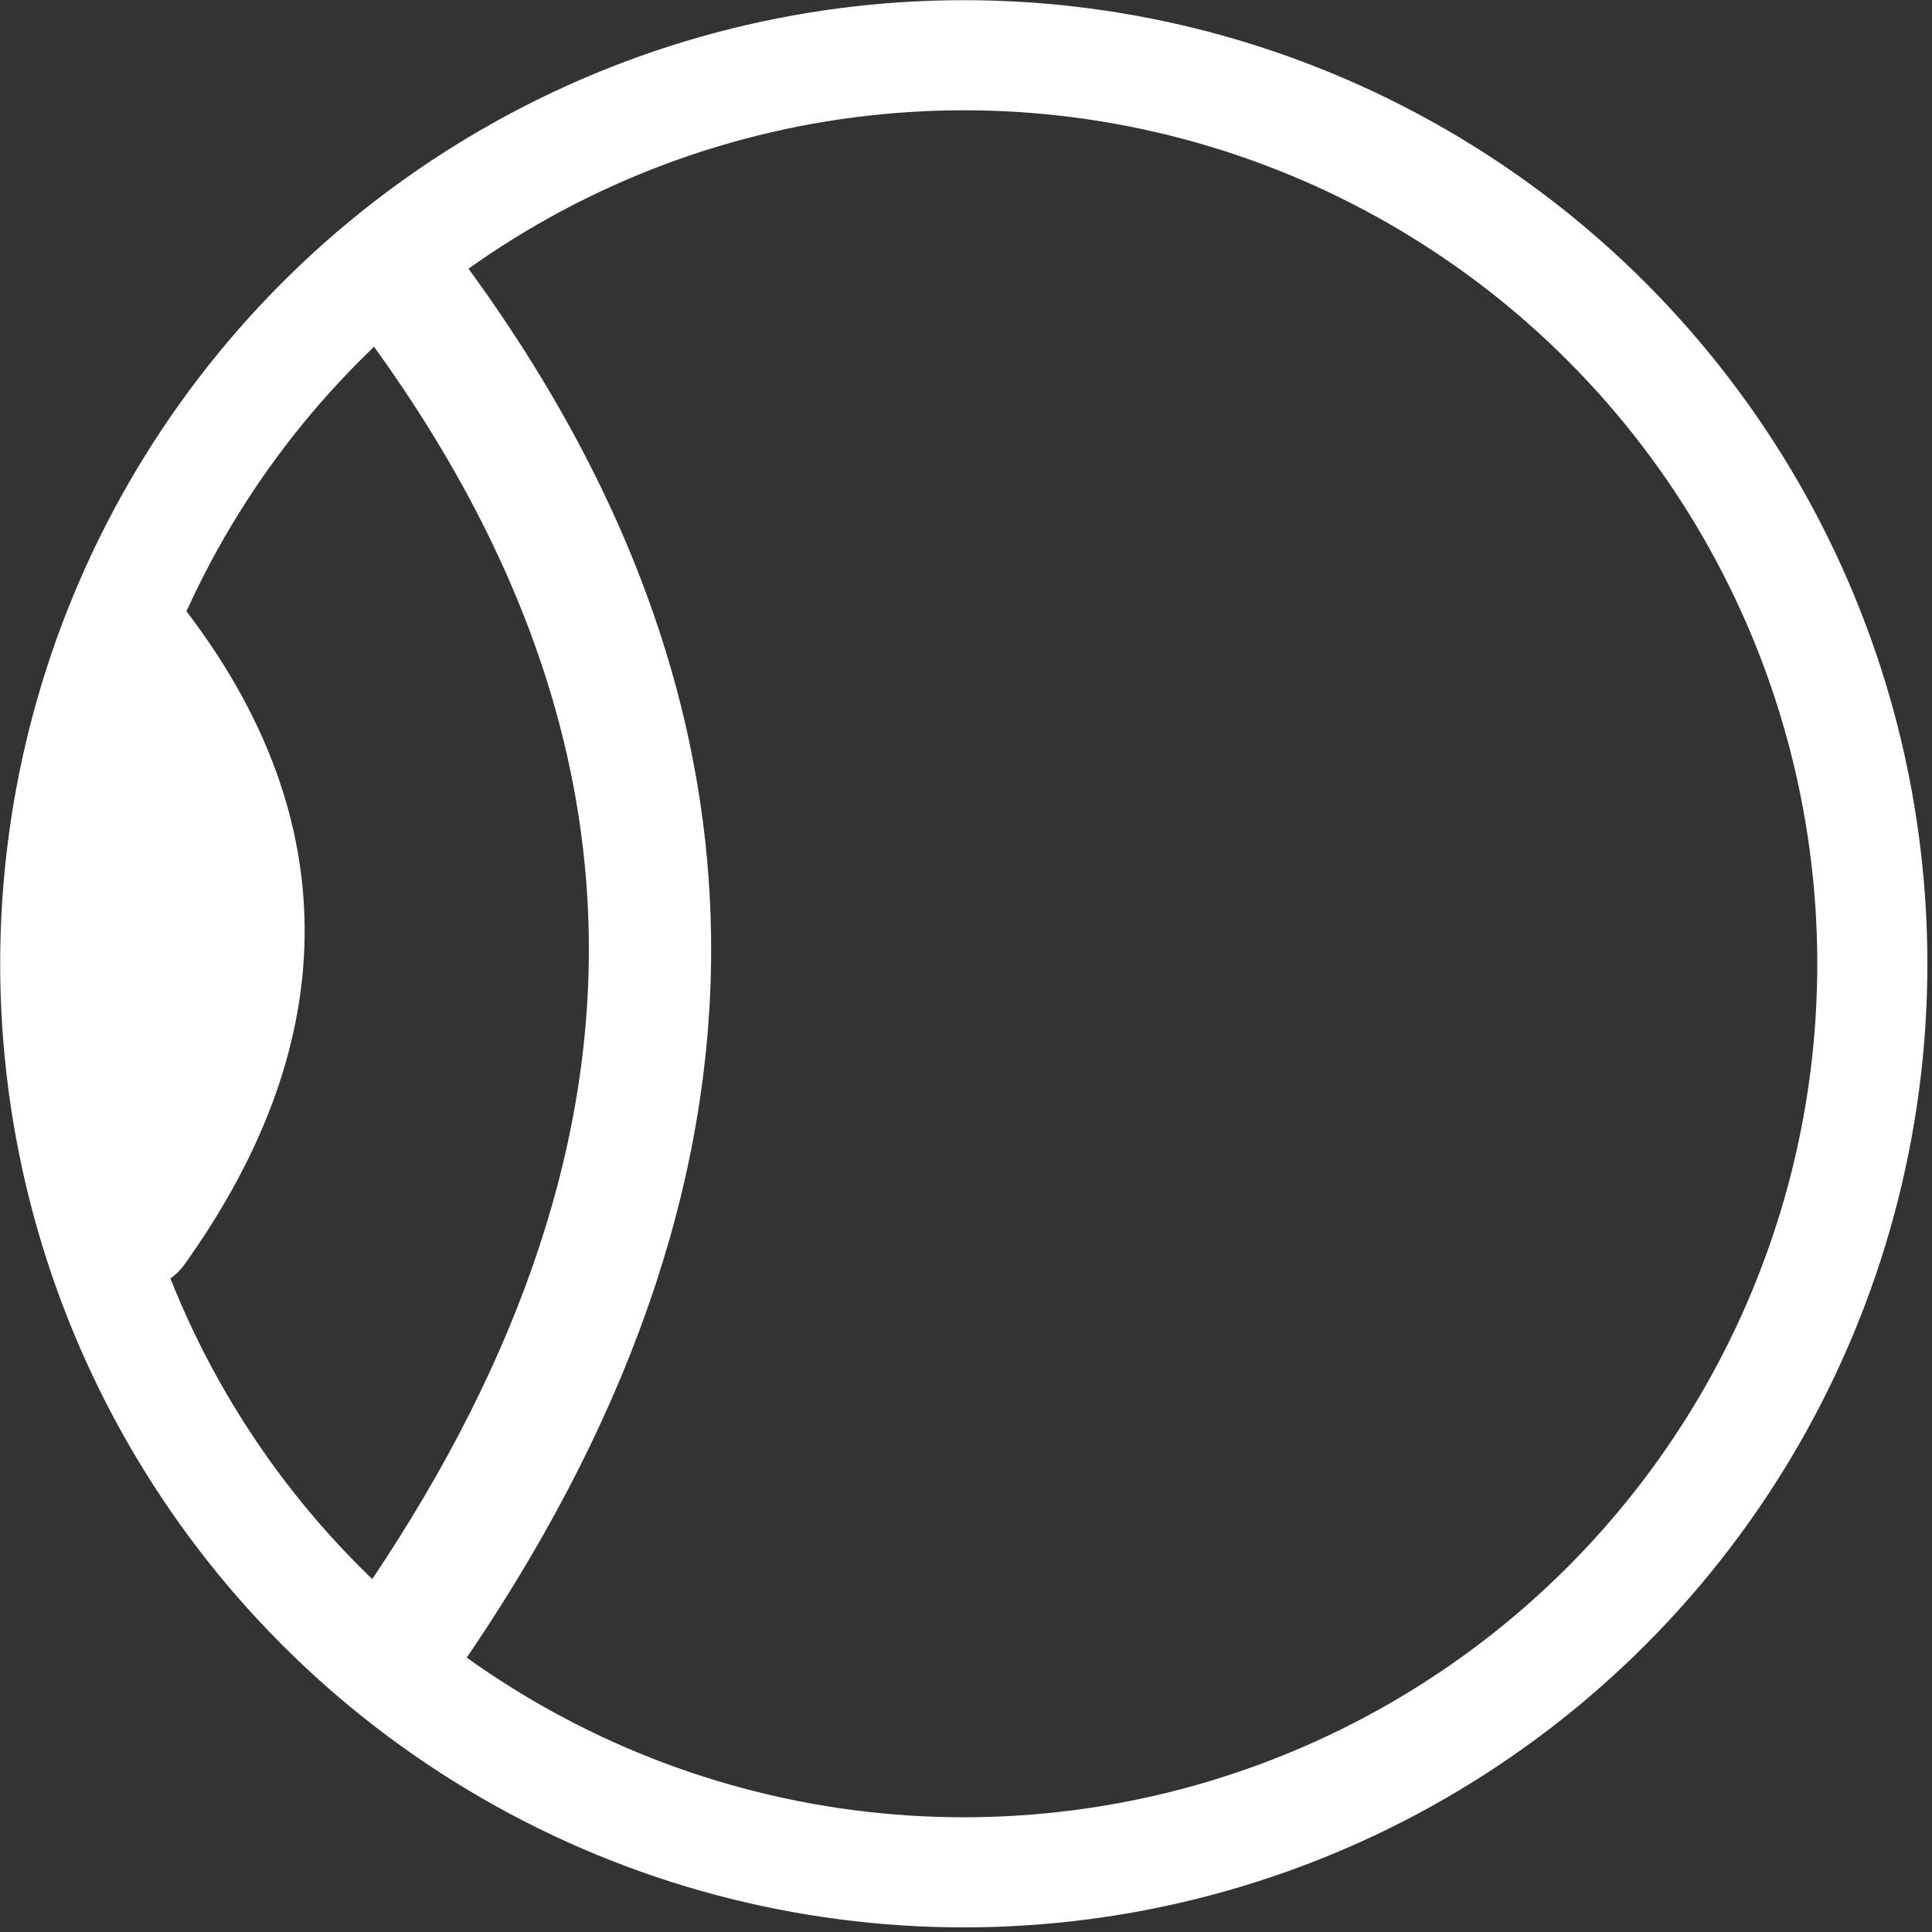
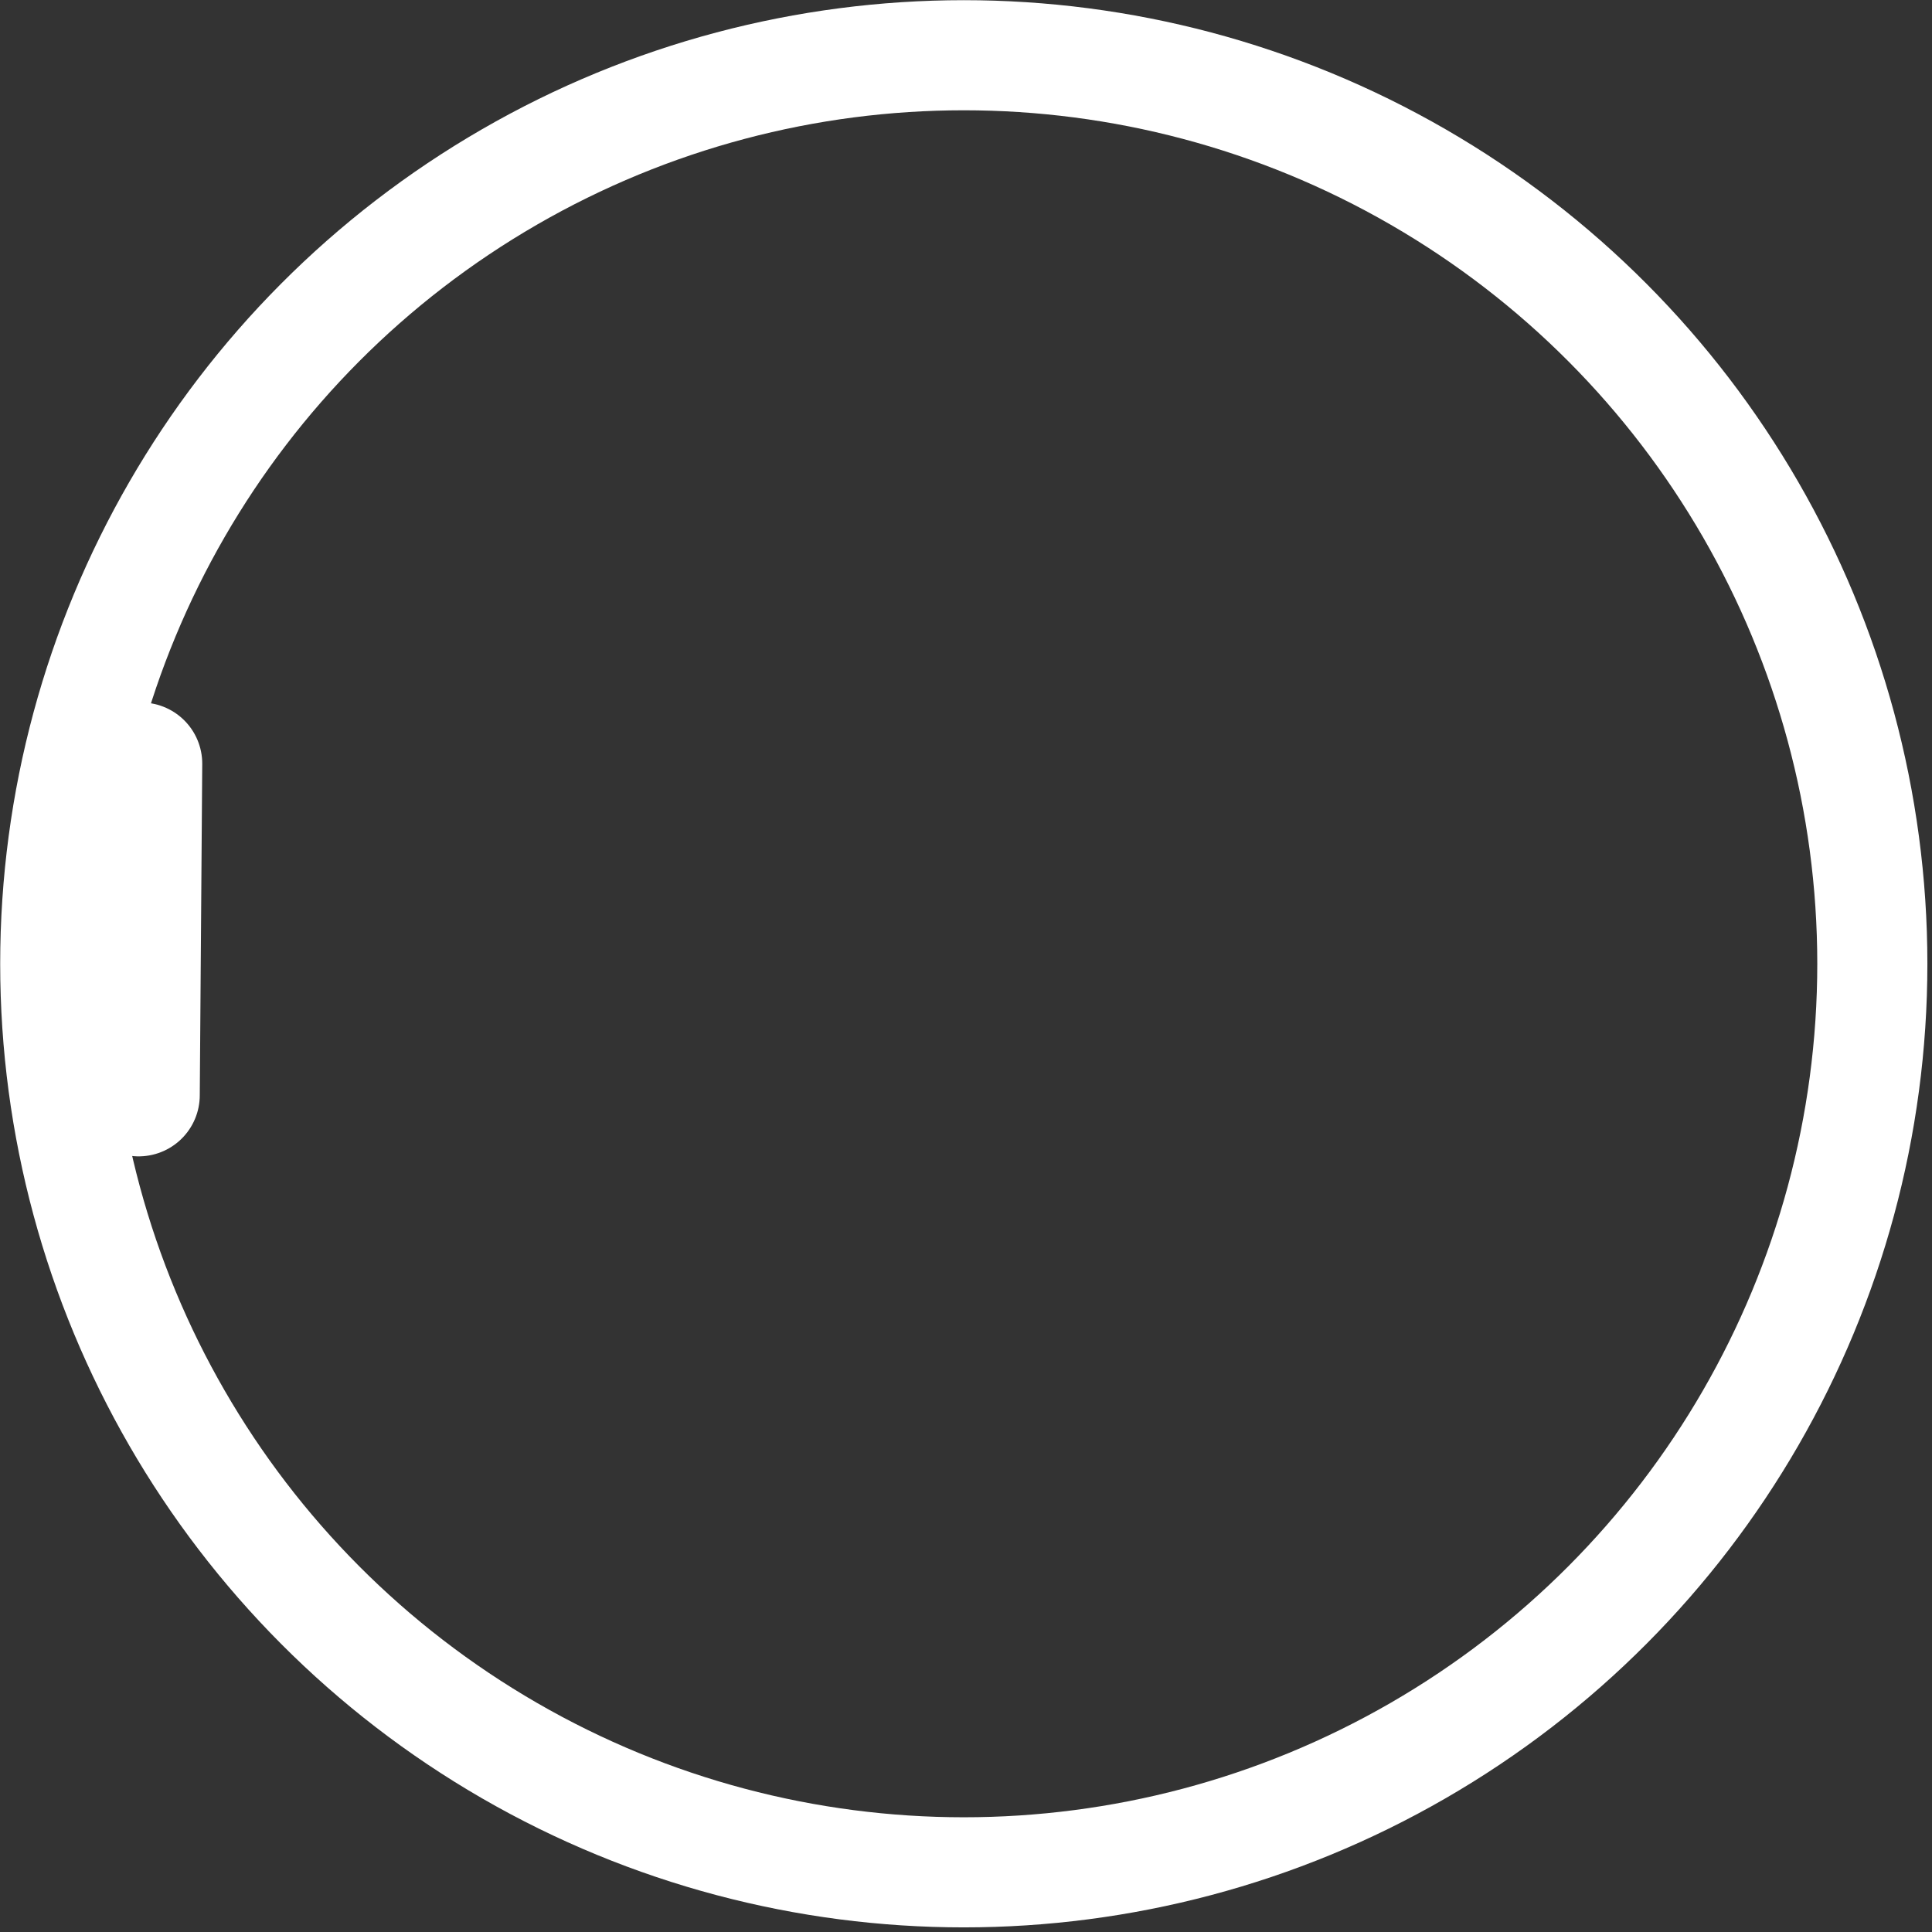
<svg xmlns="http://www.w3.org/2000/svg" width="100%" height="100%" viewBox="0 0 316 316" version="1.1" xml:space="preserve" style="fill-rule:evenodd;clip-rule:evenodd;stroke-linecap:round;stroke-linejoin:round;stroke-miterlimit:1.5;">
  <rect x="0" y="0" width="316" height="316" fill="#333333" stroke="none" />
  <g transform="matrix(0.87,0,0,0.87,-111.23,-110.095)">
    <circle cx="309.043" cy="307.738" r="170.808" style="fill:rgb(247,0,0);fill-opacity:0;stroke:white;stroke-width:20.7px;" />
  </g>
  <g transform="matrix(0.42,0,0,0.42,-72.245,45.676)">
-     <path d="M224.585,142.26C282.758,217.447 279.141,293.313 224.585,369.74" style="fill:none;stroke:white;stroke-width:47.57px;" />
-   </g>
+     </g>
  <g transform="matrix(1,0,0,1,-160.554,-98.439)">
-     <path d="M224.585,142.26C282.758,217.447 279.141,293.313 224.585,369.74" style="fill:none;stroke:white;stroke-width:20px;" />
-   </g>
+     </g>
  <g transform="matrix(1,0,0,1,-162.554,-98.439)">
    <path d="M185.633,223.342C185.498,241.42 185.363,259.497 185.228,277.575" style="fill:none;stroke:white;stroke-width:20px;" />
  </g>
</svg>